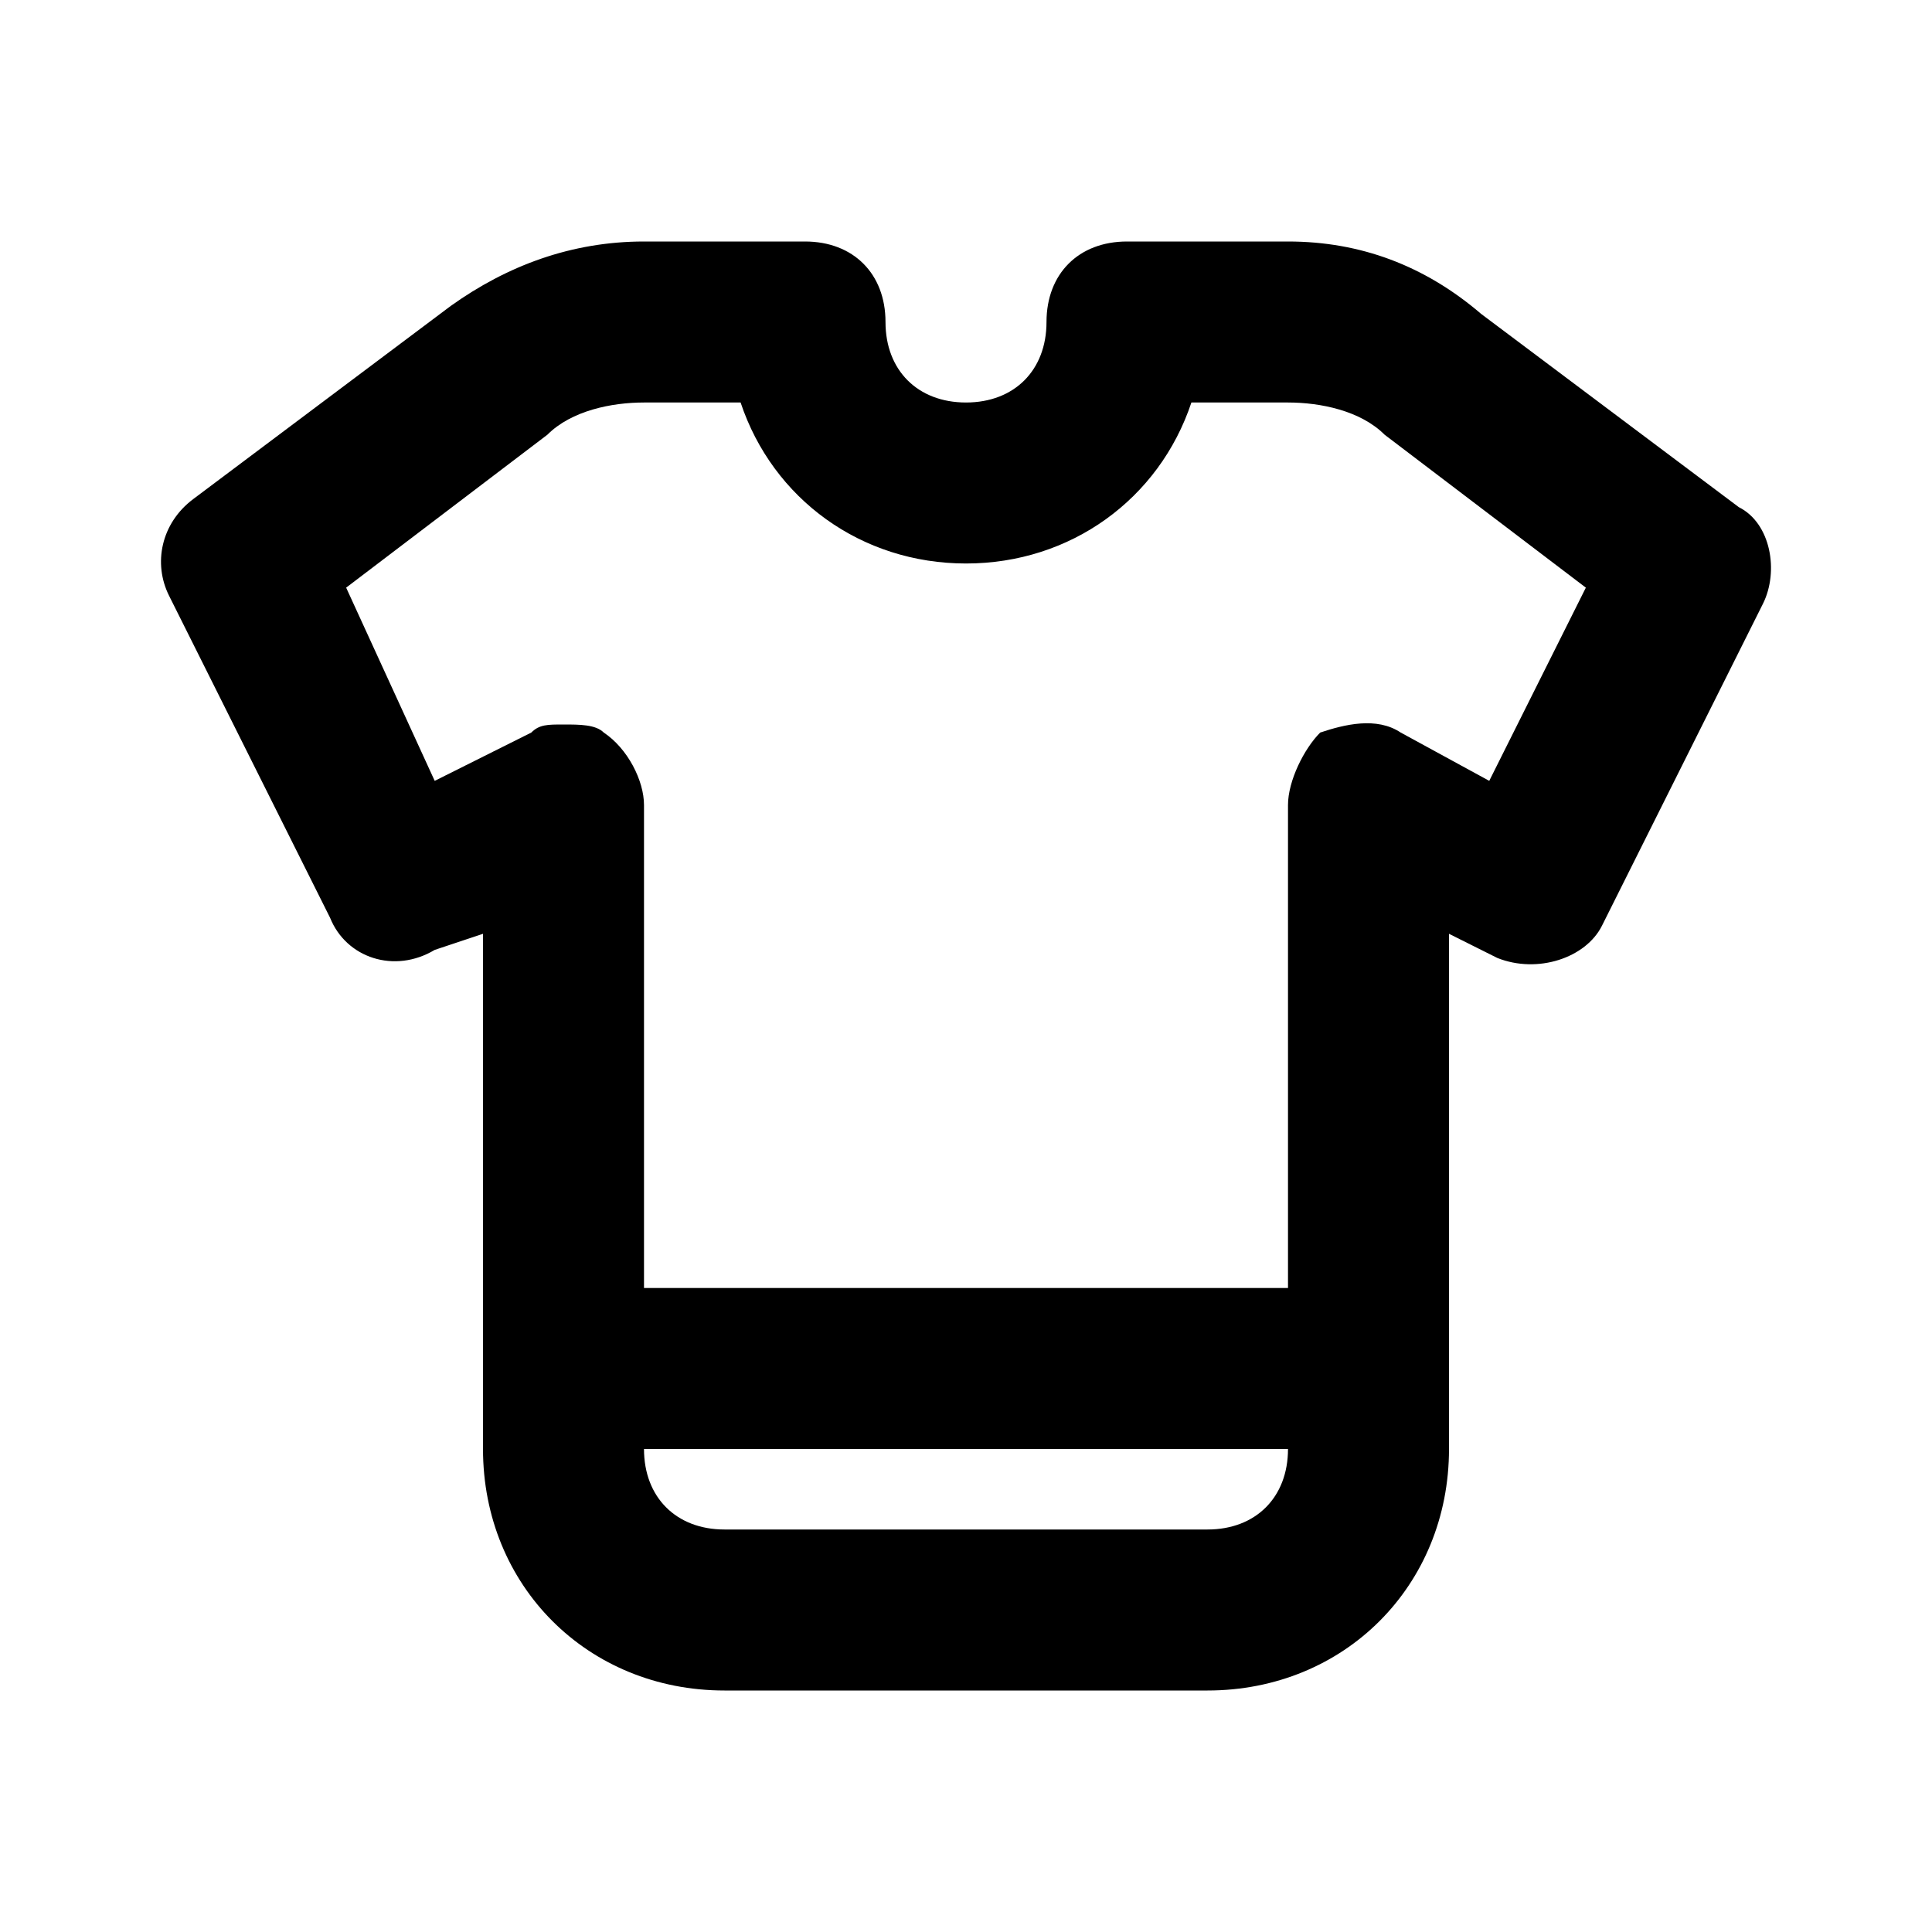
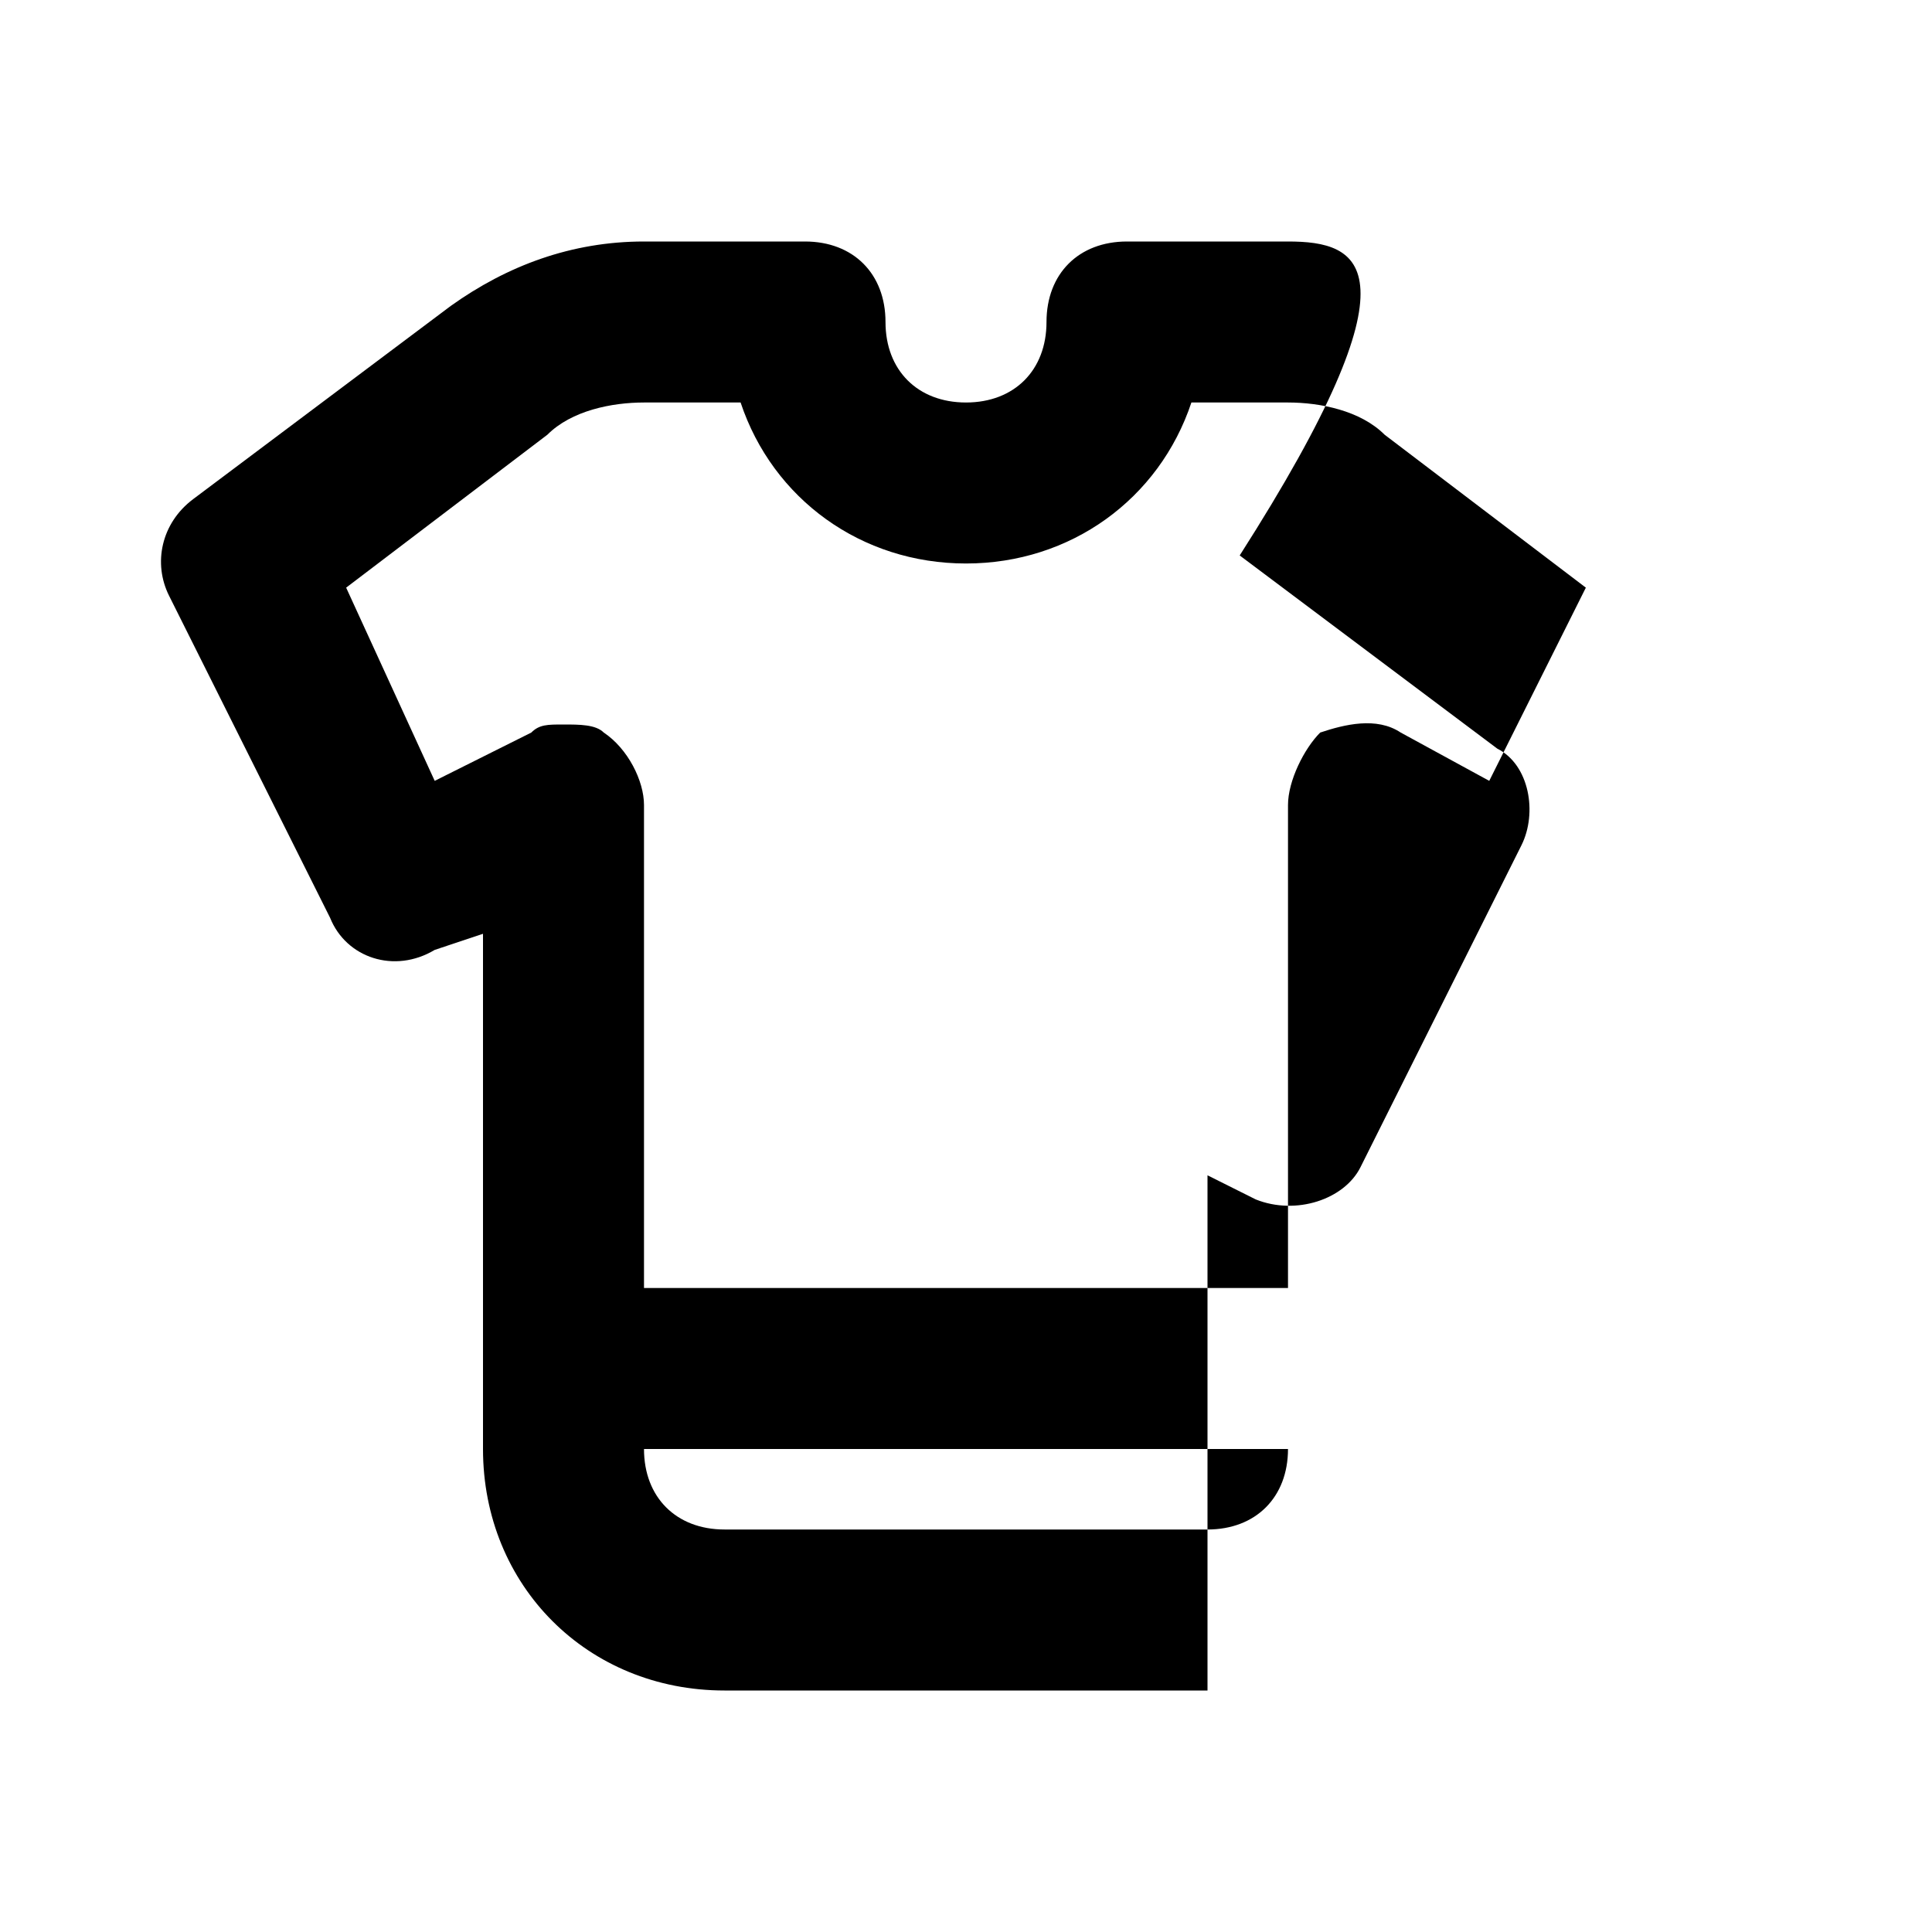
<svg xmlns="http://www.w3.org/2000/svg" width="800px" height="800px" viewBox="0 0 24 24" version="1.1" xml:space="preserve">
  <style type="text/css">
	.st0{opacity:0.2;fill:none;stroke:#000000;stroke-width:5.000000e-02;stroke-miterlimit:10;}
</style>
  <g id="Layer_Grid" />
  <g id="Layer_2">
-     <path d="M9,21h6c1.7,0,3-1.3,3-3v-6.4l0.6,0.3c0.5,0.2,1.1,0,1.3-0.4l2-4c0.2-0.4,0.1-1-0.3-1.2l-3.2-2.4C17.7,3.3,16.9,3,16,3h-2   c-0.6,0-1,0.4-1,1c0,0.6-0.4,1-1,1s-1-0.4-1-1c0-0.6-0.4-1-1-1H8C7.1,3,6.3,3.3,5.6,3.8L2.4,6.2C2,6.5,1.9,7,2.1,7.4l2,4   c0.2,0.5,0.8,0.7,1.3,0.4L6,11.6V18C6,19.7,7.3,21,9,21z M15,19H9c-0.6,0-1-0.4-1-1h8C16,18.6,15.6,19,15,19z M5.4,9.7L4.3,7.3   l2.5-1.9C7.1,5.1,7.6,5,8,5h1.2c0.4,1.2,1.5,2,2.8,2s2.4-0.8,2.8-2H16c0.4,0,0.9,0.1,1.2,0.4l2.5,1.9l-1.2,2.4l-1.1-0.6   c-0.3-0.2-0.7-0.1-1,0C16.2,9.3,16,9.7,16,10v6H8v-6c0-0.3-0.2-0.7-0.5-0.9C7.4,9,7.2,9,7,9C6.8,9,6.7,9,6.6,9.1L5.4,9.7z" />
+     <path d="M9,21h6v-6.4l0.6,0.3c0.5,0.2,1.1,0,1.3-0.4l2-4c0.2-0.4,0.1-1-0.3-1.2l-3.2-2.4C17.7,3.3,16.9,3,16,3h-2   c-0.6,0-1,0.4-1,1c0,0.6-0.4,1-1,1s-1-0.4-1-1c0-0.6-0.4-1-1-1H8C7.1,3,6.3,3.3,5.6,3.8L2.4,6.2C2,6.5,1.9,7,2.1,7.4l2,4   c0.2,0.5,0.8,0.7,1.3,0.4L6,11.6V18C6,19.7,7.3,21,9,21z M15,19H9c-0.6,0-1-0.4-1-1h8C16,18.6,15.6,19,15,19z M5.4,9.7L4.3,7.3   l2.5-1.9C7.1,5.1,7.6,5,8,5h1.2c0.4,1.2,1.5,2,2.8,2s2.4-0.8,2.8-2H16c0.4,0,0.9,0.1,1.2,0.4l2.5,1.9l-1.2,2.4l-1.1-0.6   c-0.3-0.2-0.7-0.1-1,0C16.2,9.3,16,9.7,16,10v6H8v-6c0-0.3-0.2-0.7-0.5-0.9C7.4,9,7.2,9,7,9C6.8,9,6.7,9,6.6,9.1L5.4,9.7z" />
  </g>
</svg>